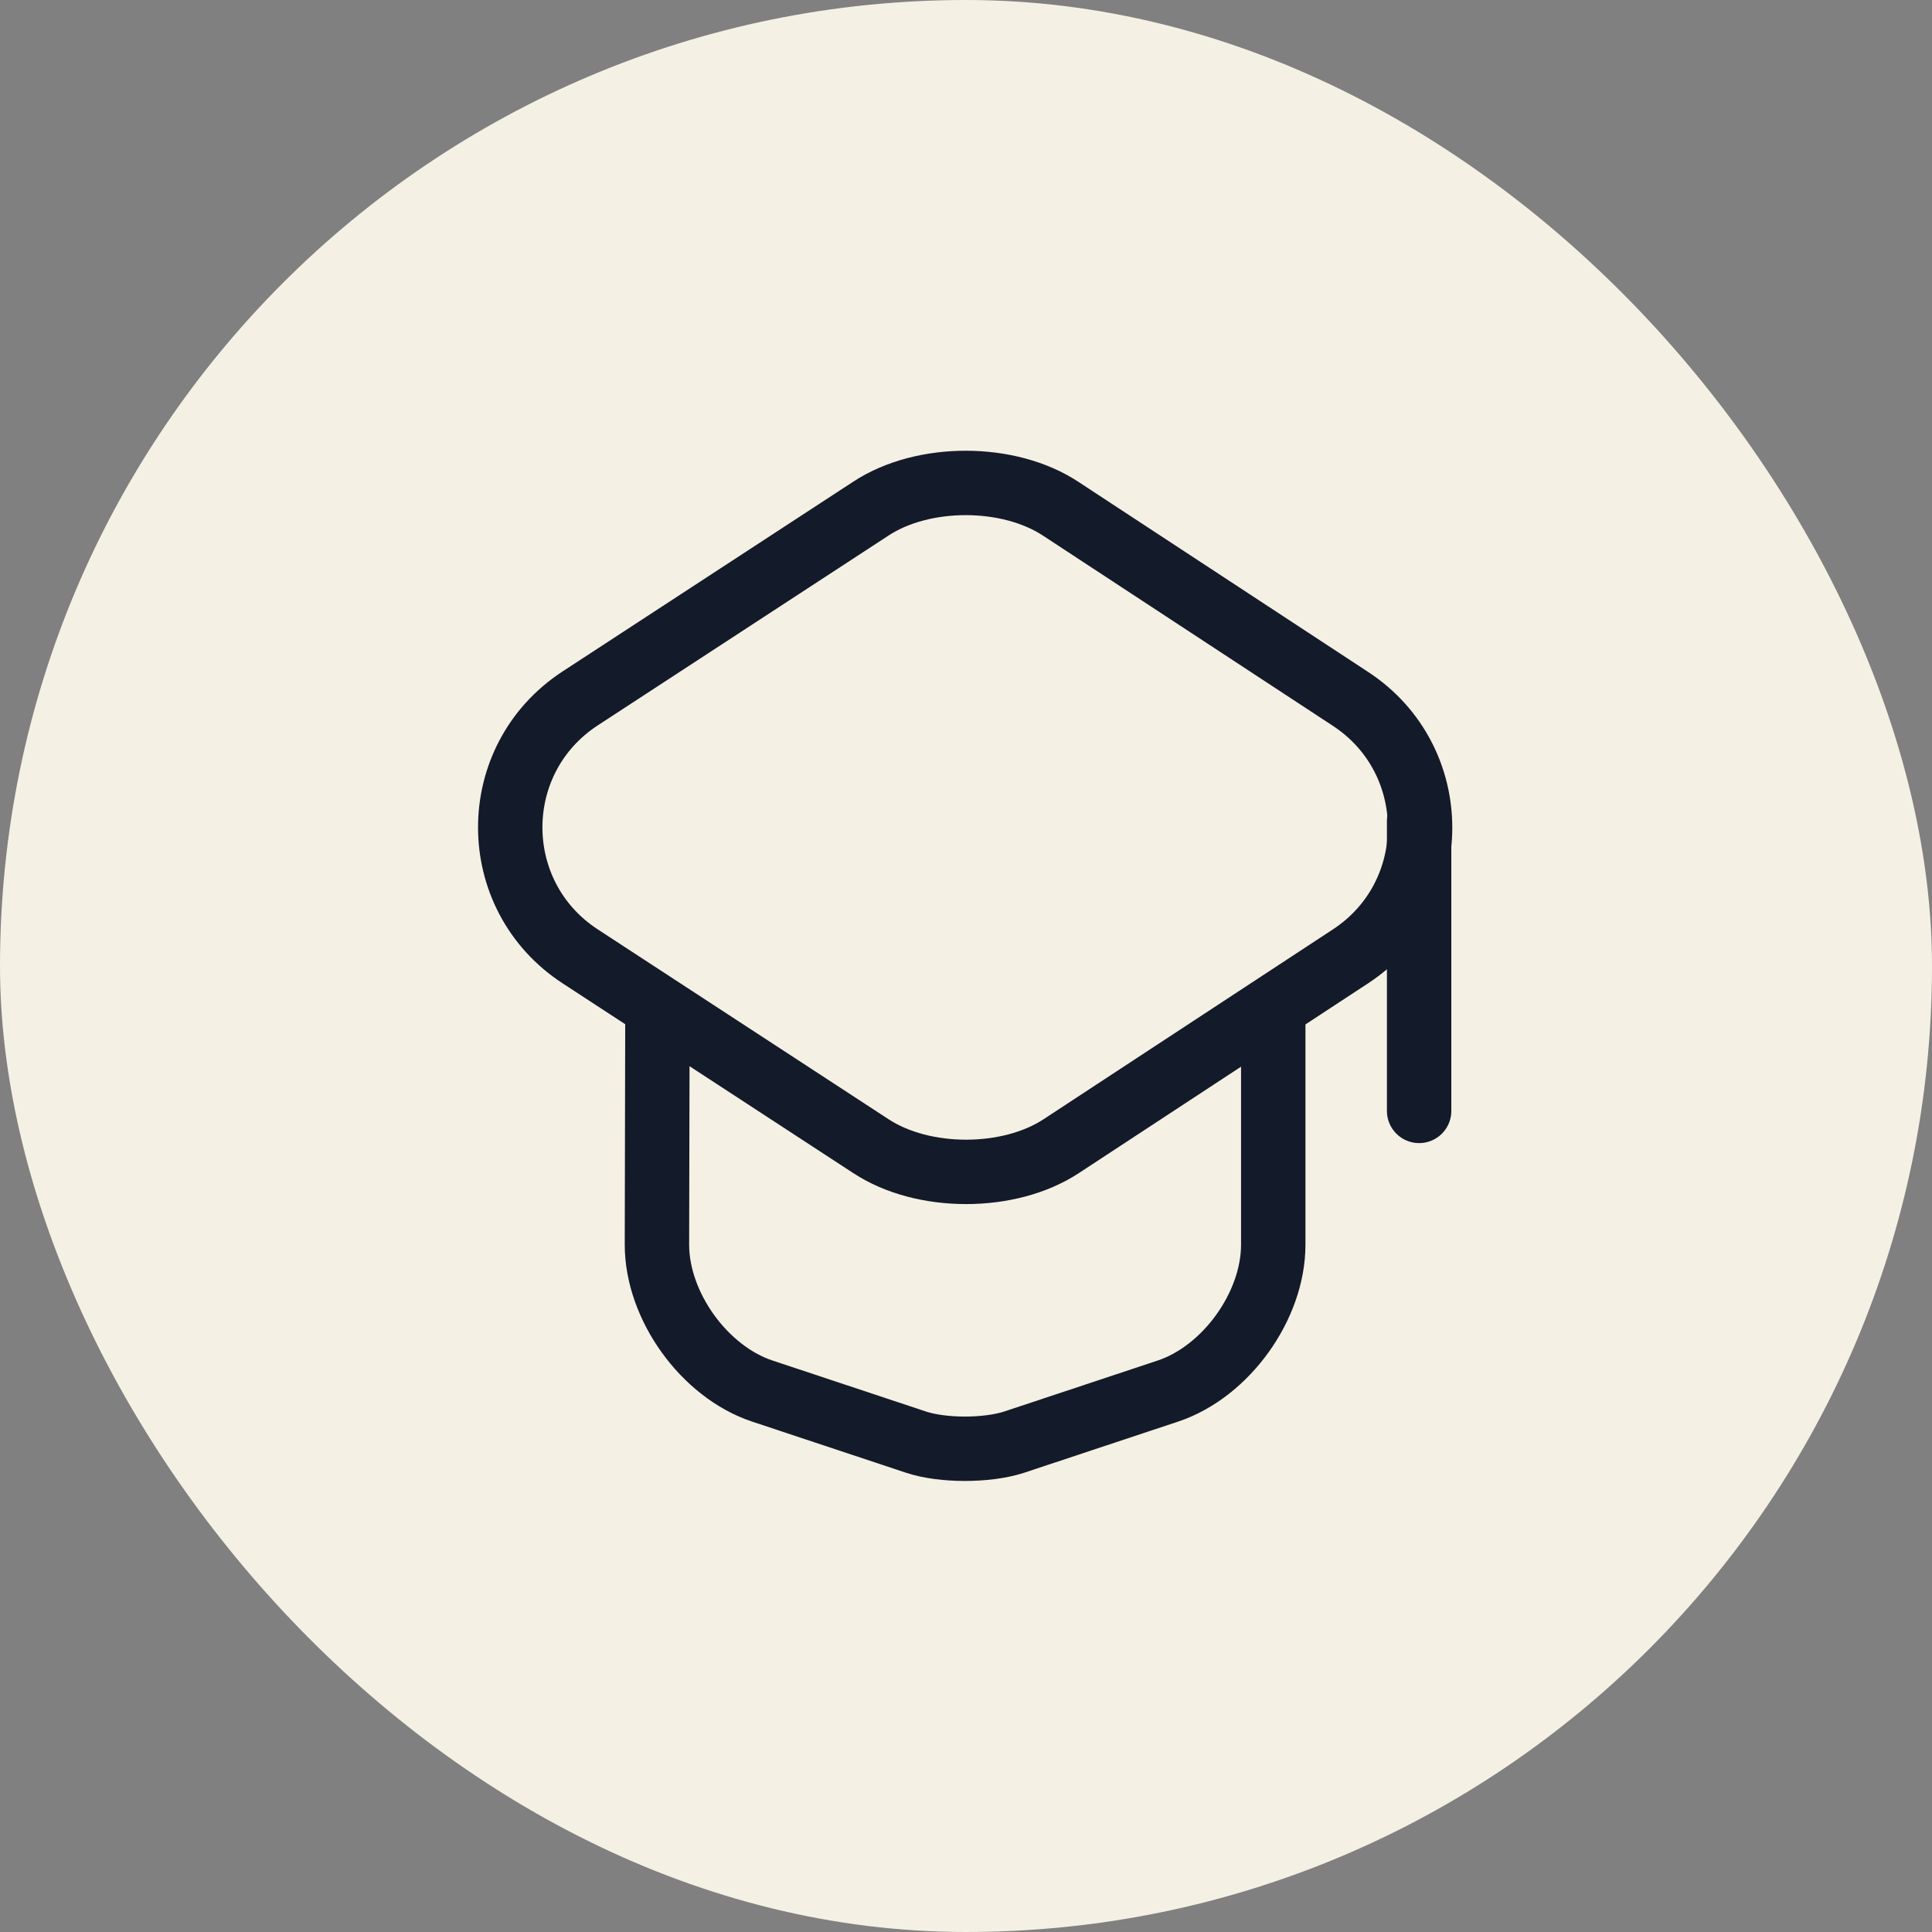
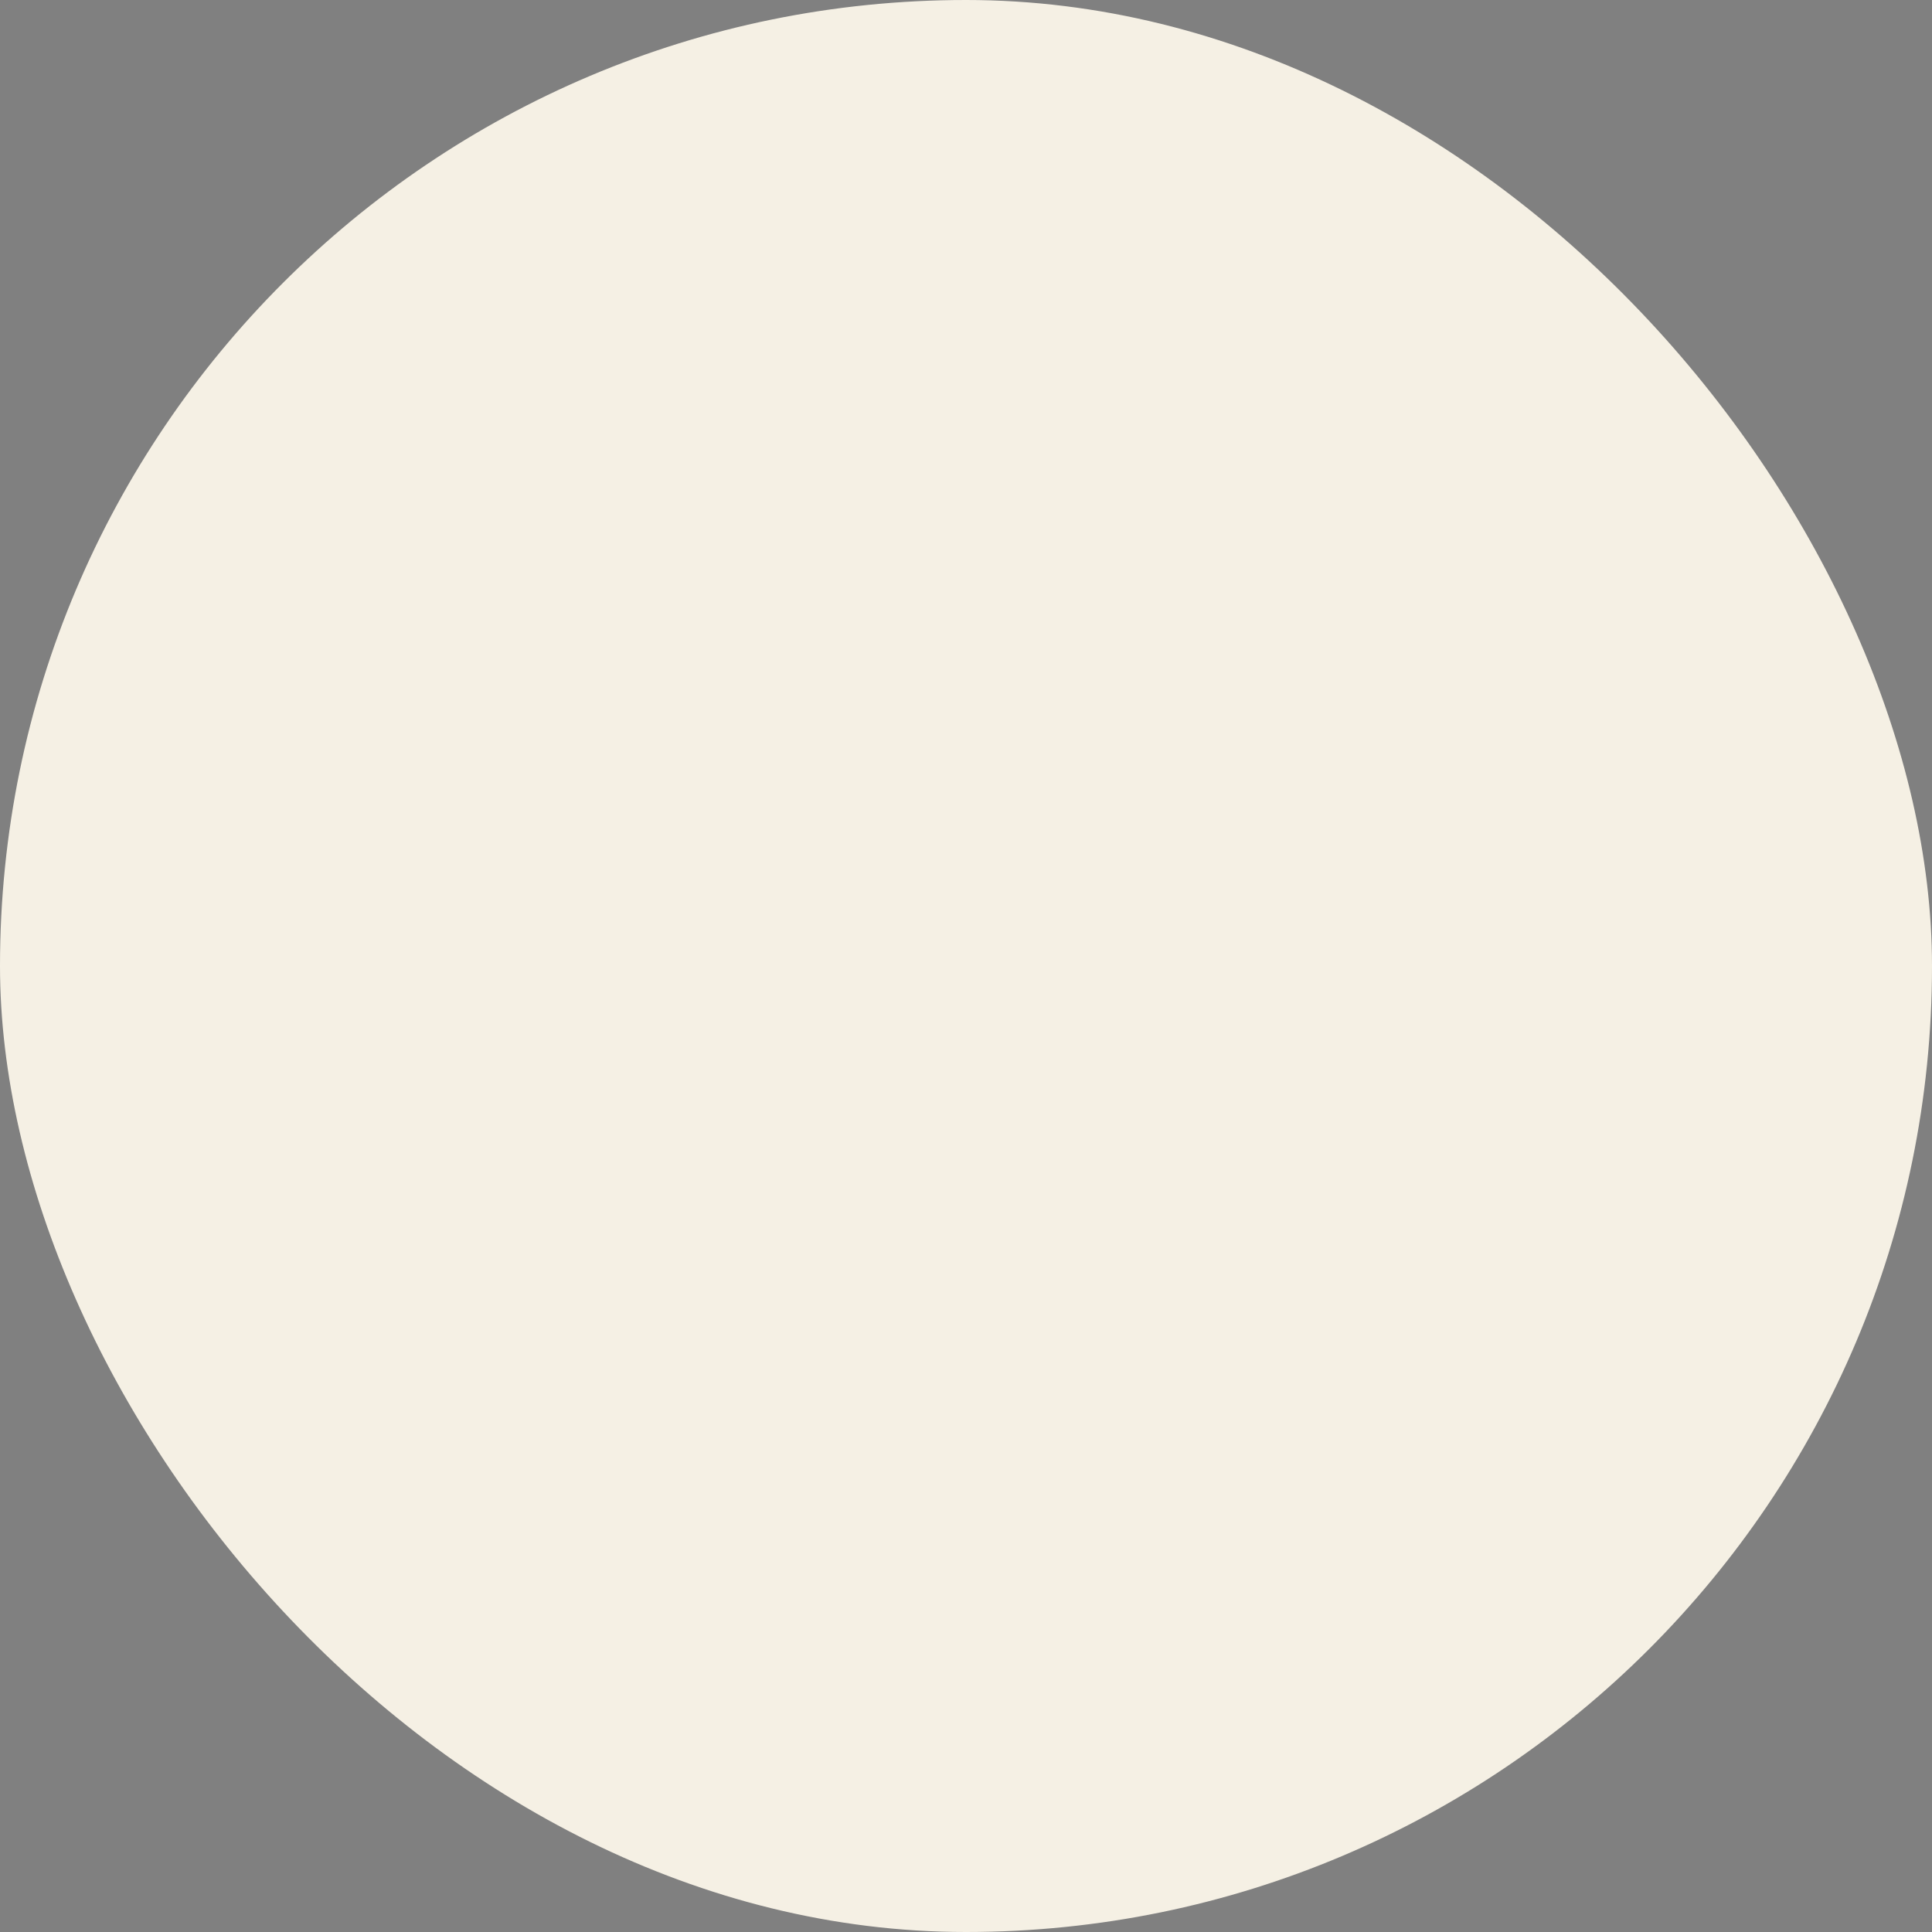
<svg xmlns="http://www.w3.org/2000/svg" width="60" height="60" viewBox="0 0 60 60" fill="none">
  <rect x="0" y="0" width="60" height="60" fill="#808080" stroke="none" />
  <rect width="60" height="60" rx="30" fill="#F5F0E4" />
-   <path d="M27.047 15.795L18.017 21.69C15.122 23.58 15.122 27.81 18.017 29.7L27.047 35.595C28.667 36.66 31.337 36.66 32.957 35.595L41.942 29.7C44.822 27.81 44.822 23.595 41.942 21.705L32.957 15.81C31.337 14.73 28.667 14.73 27.047 15.795Z" stroke="#131A29" stroke-width="2" stroke-linecap="round" stroke-linejoin="round" />
-   <path d="M20.417 31.62L20.402 38.655C20.402 40.56 21.872 42.6 23.672 43.2L28.457 44.79C29.282 45.06 30.647 45.06 31.487 44.79L36.272 43.2C38.072 42.6 39.542 40.56 39.542 38.655V31.695" stroke="#131A29" stroke-width="2" stroke-linecap="round" stroke-linejoin="round" />
-   <path d="M44.072 34.5V25.5" stroke="#131A29" stroke-width="2" stroke-linecap="round" stroke-linejoin="round" />
</svg>